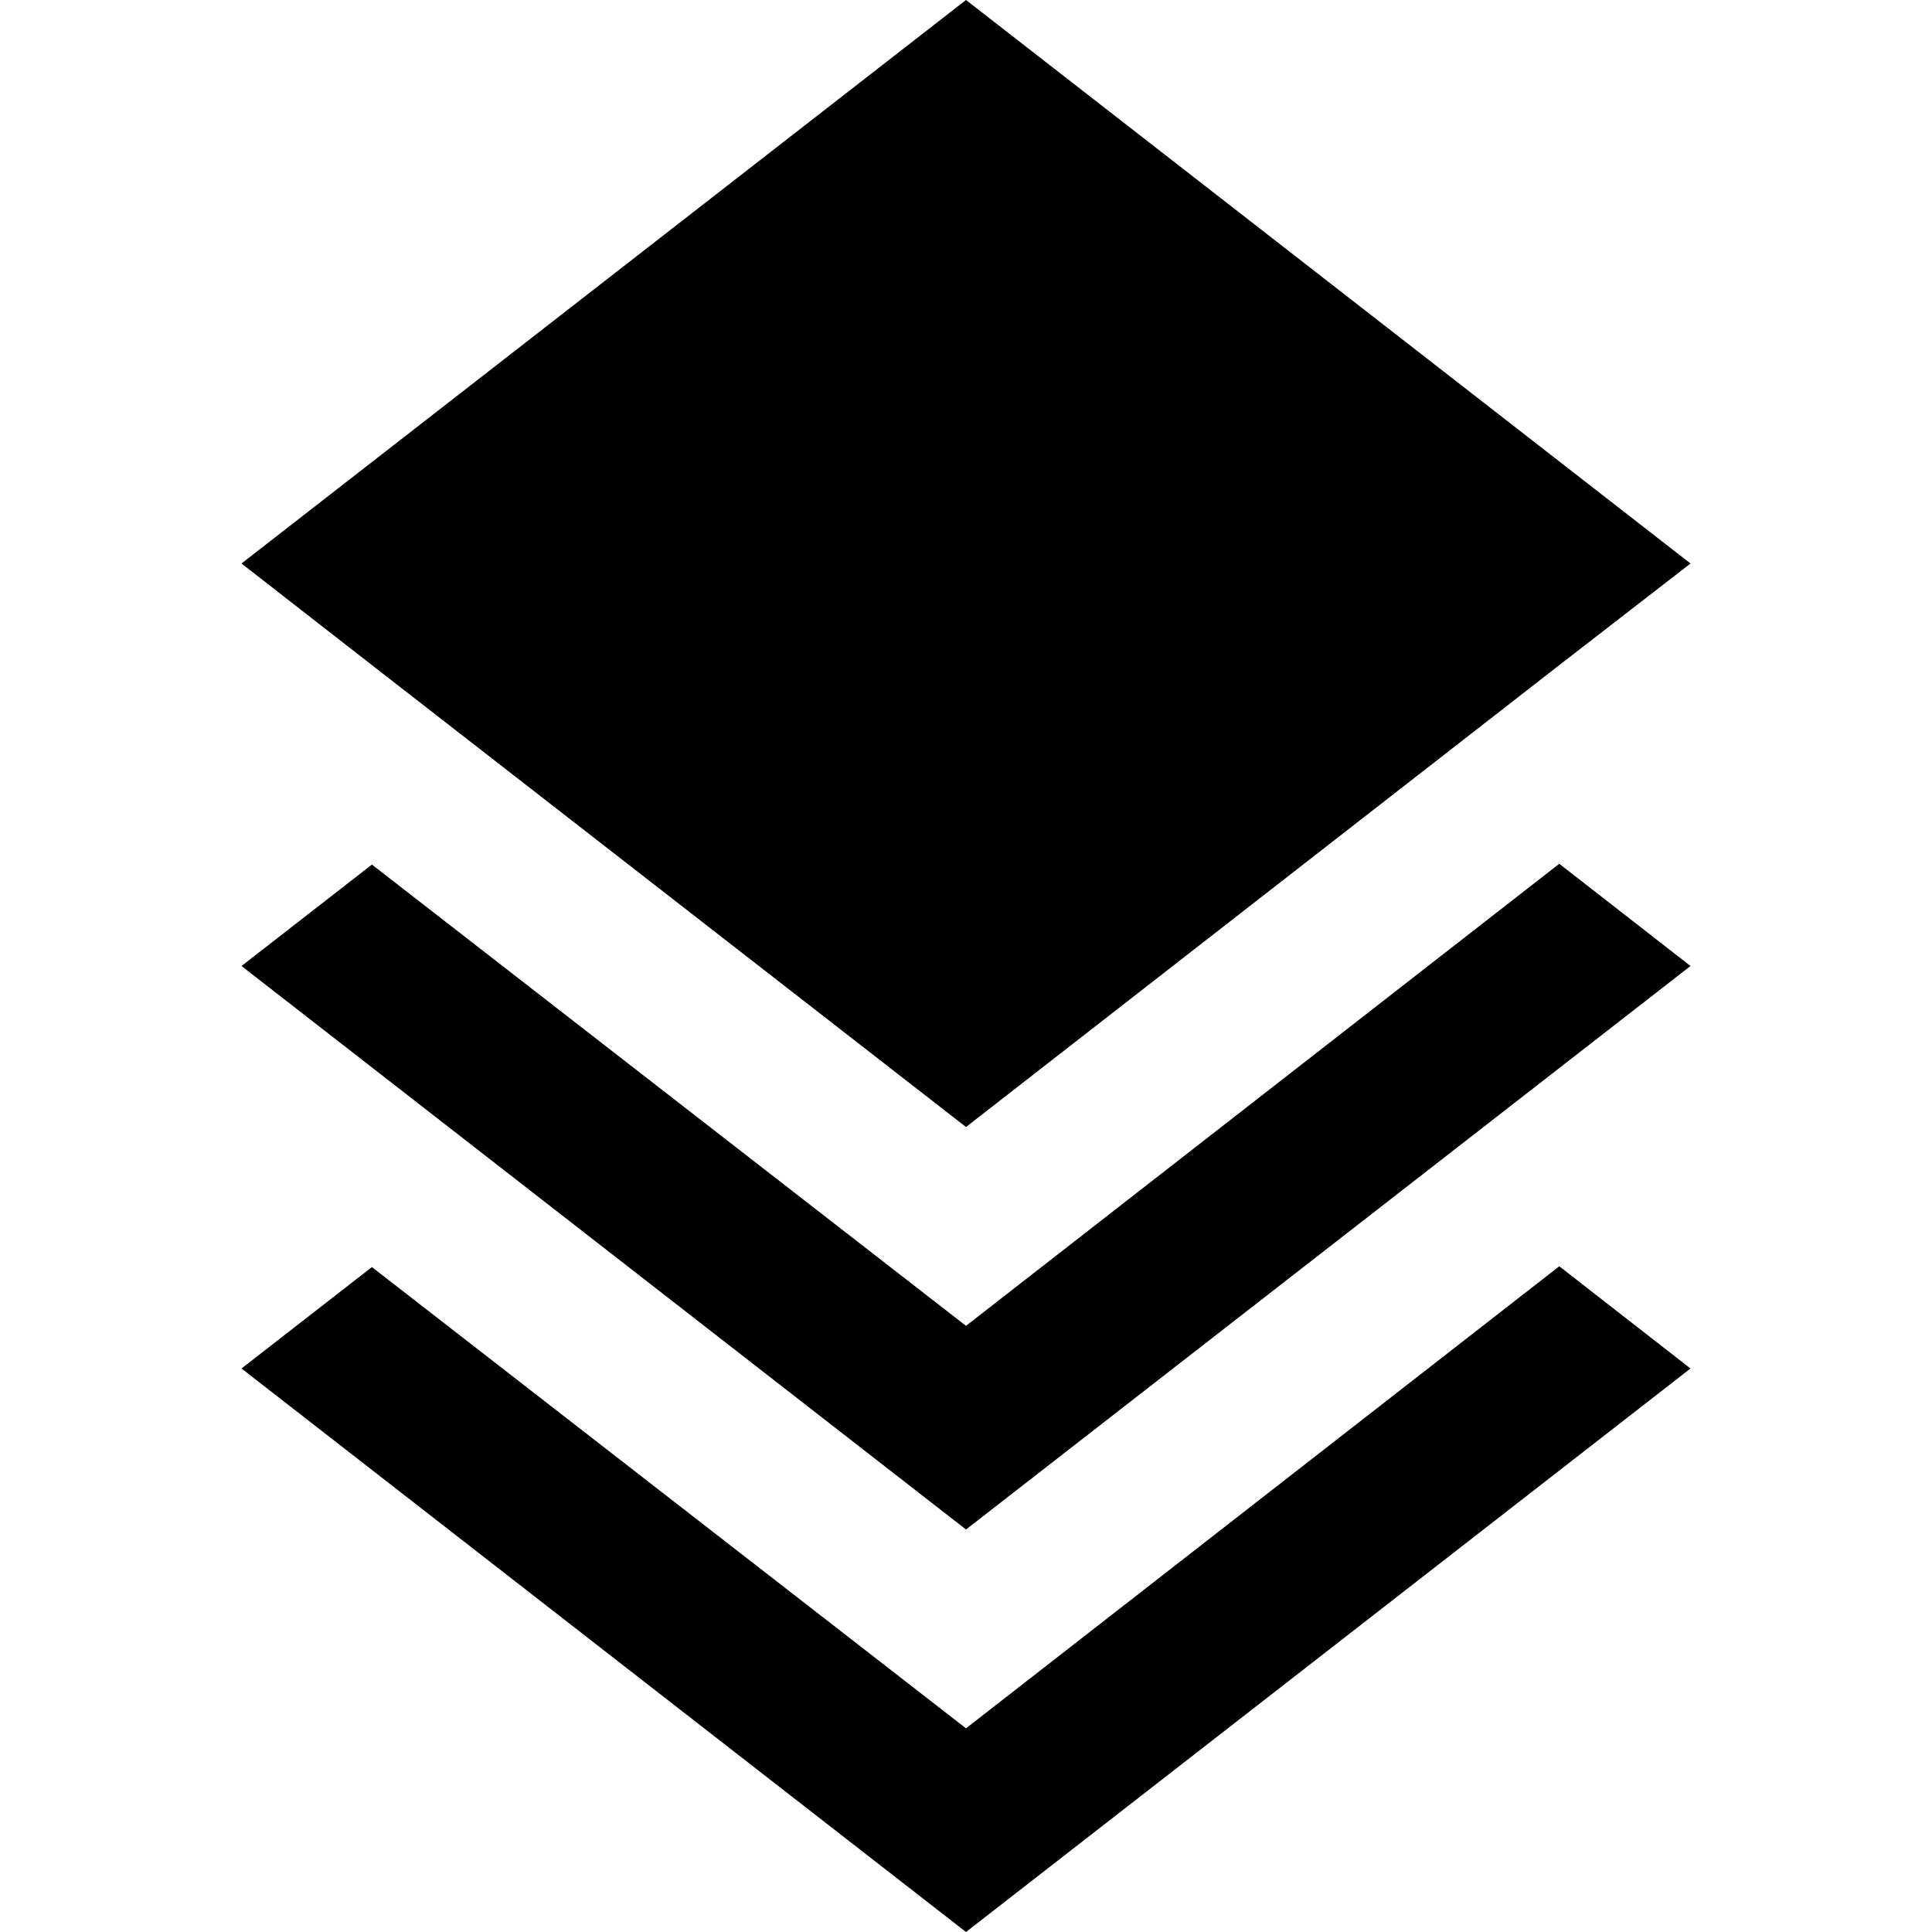
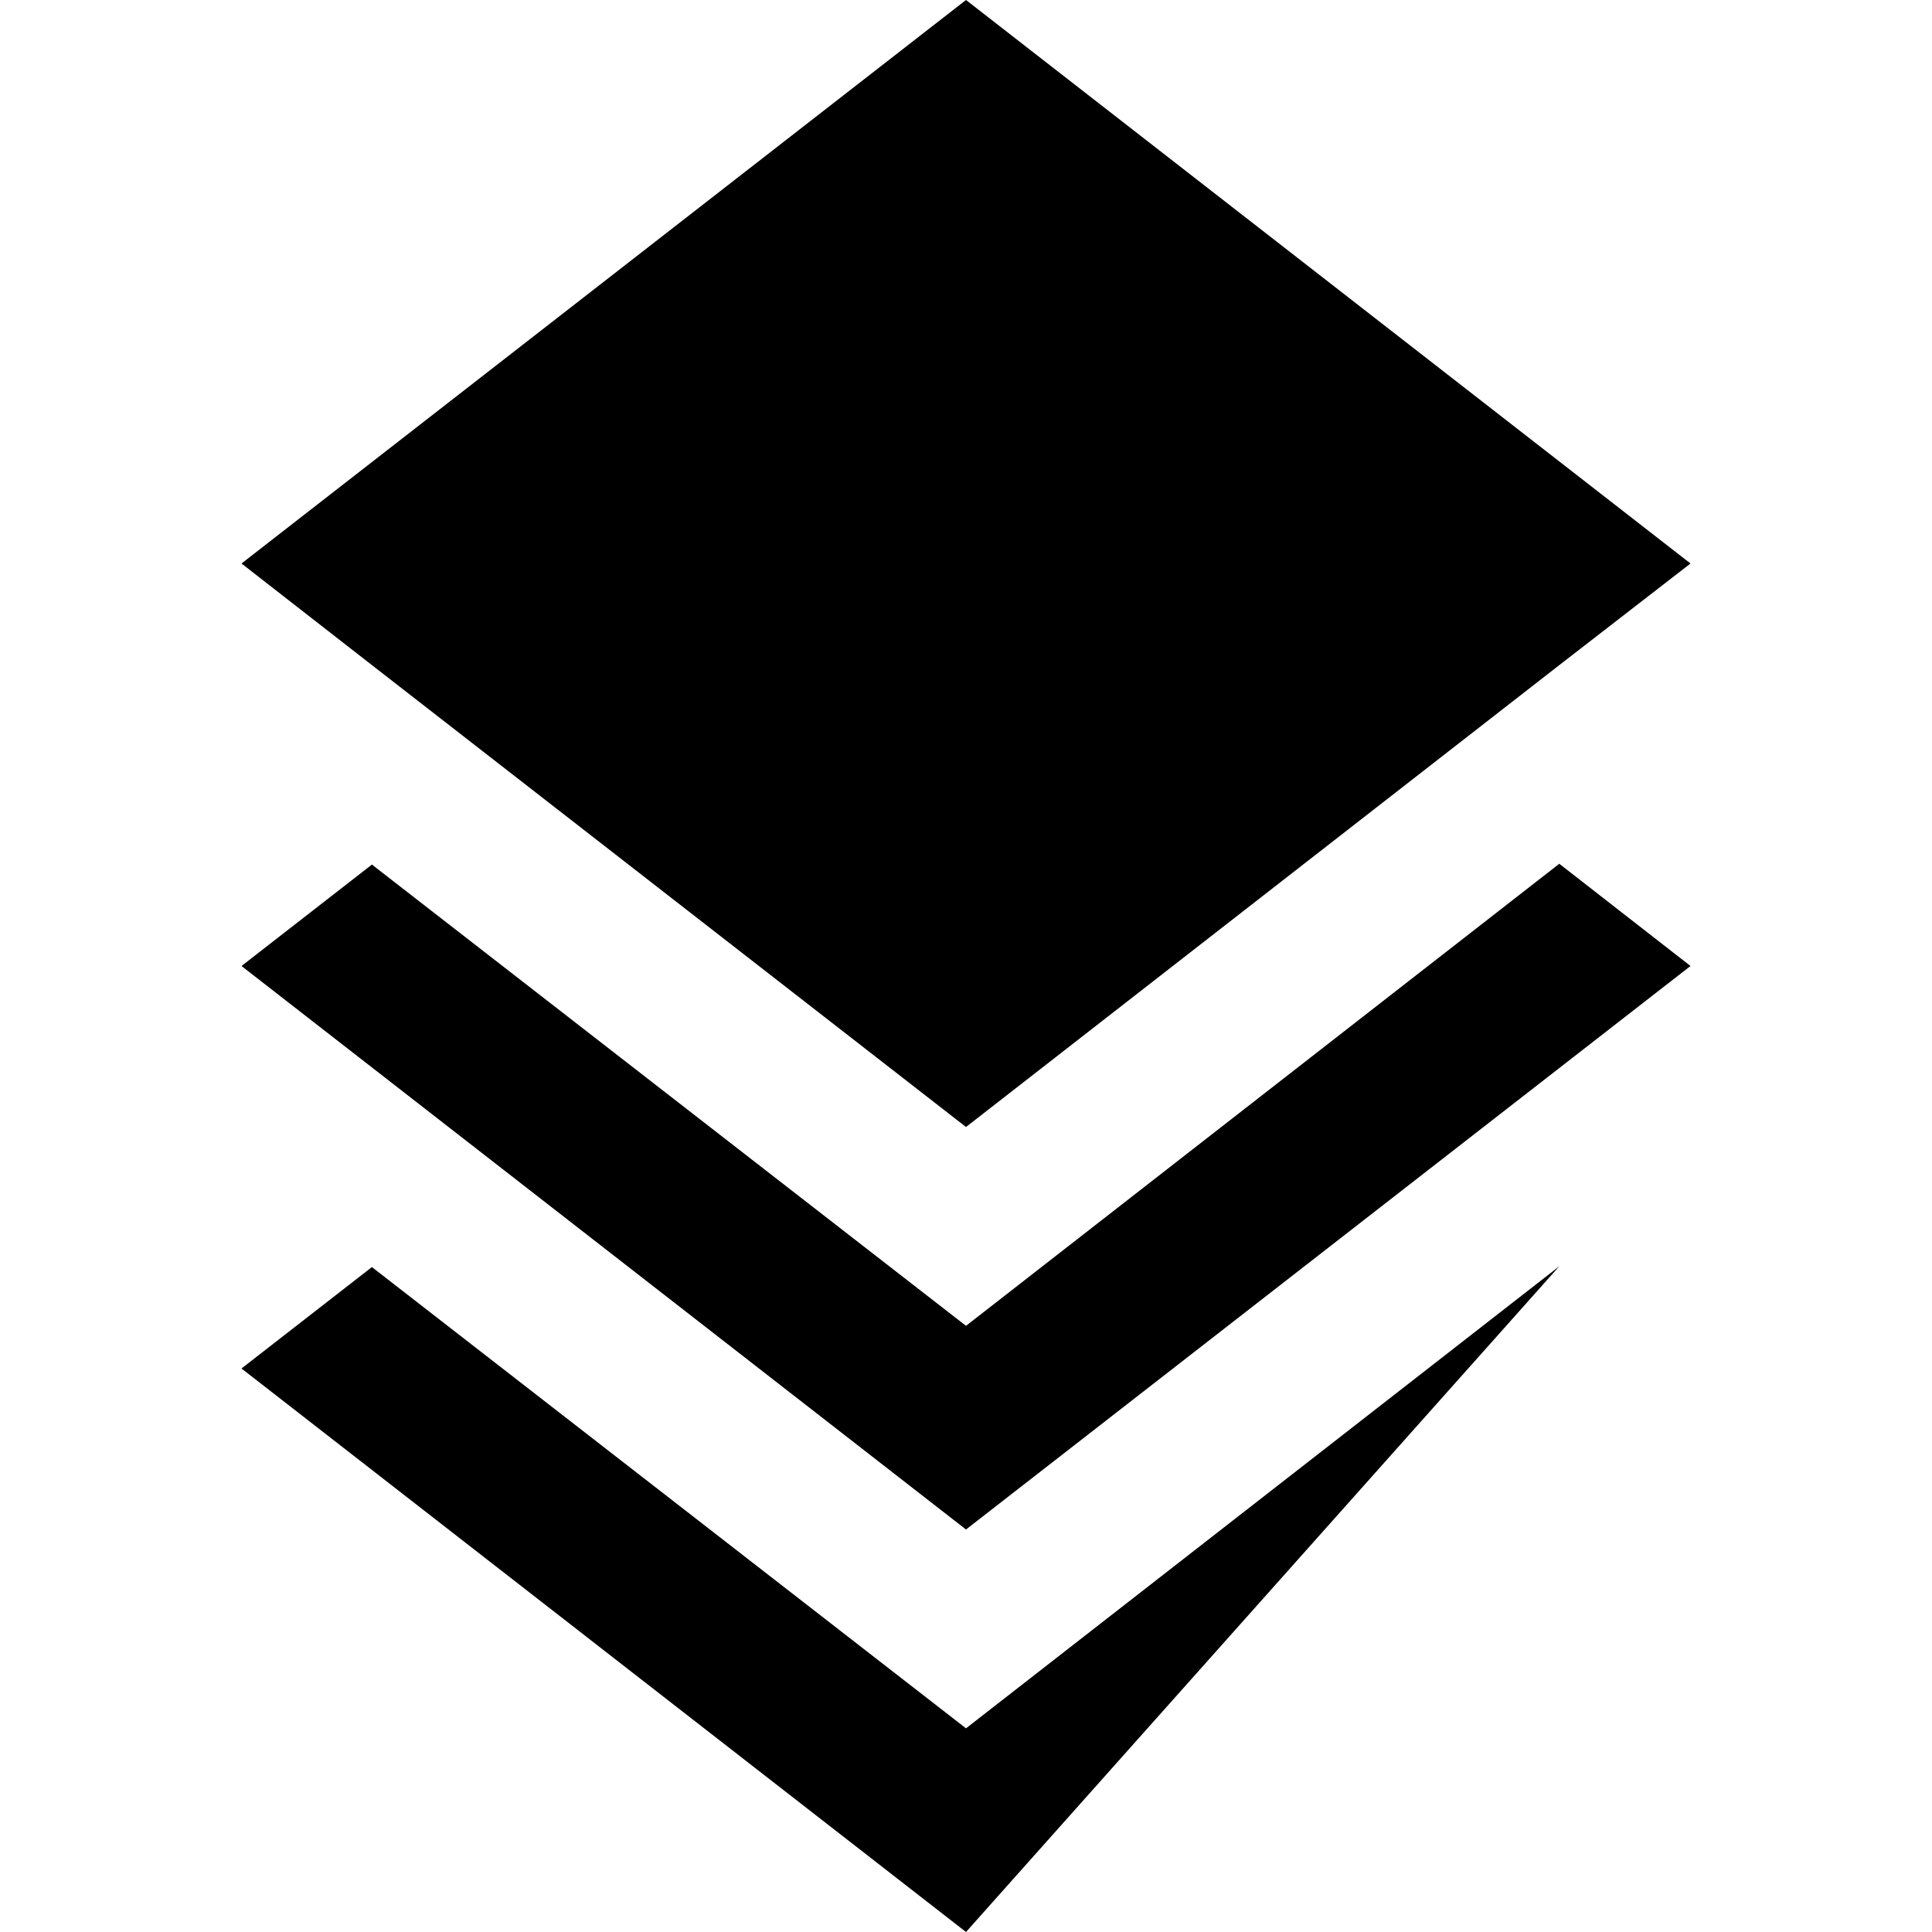
<svg xmlns="http://www.w3.org/2000/svg" id="mdi-layers-triple" viewBox="0 0 24 24">
-   <path d="M12 0L3 7L4.63 8.27L12 14L19.36 8.27L21 7L12 0M19.37 10.73L12 16.47L4.62 10.74L3 12L12 19L21 12L19.37 10.73M19.37 15.73L12 21.47L4.62 15.74L3 17L12 24L21 17L19.37 15.73Z" />
+   <path d="M12 0L3 7L4.63 8.27L12 14L19.36 8.27L21 7L12 0M19.37 10.73L12 16.47L4.62 10.74L3 12L12 19L21 12L19.37 10.73M19.37 15.73L12 21.47L4.62 15.74L3 17L12 24L19.37 15.73Z" />
</svg>